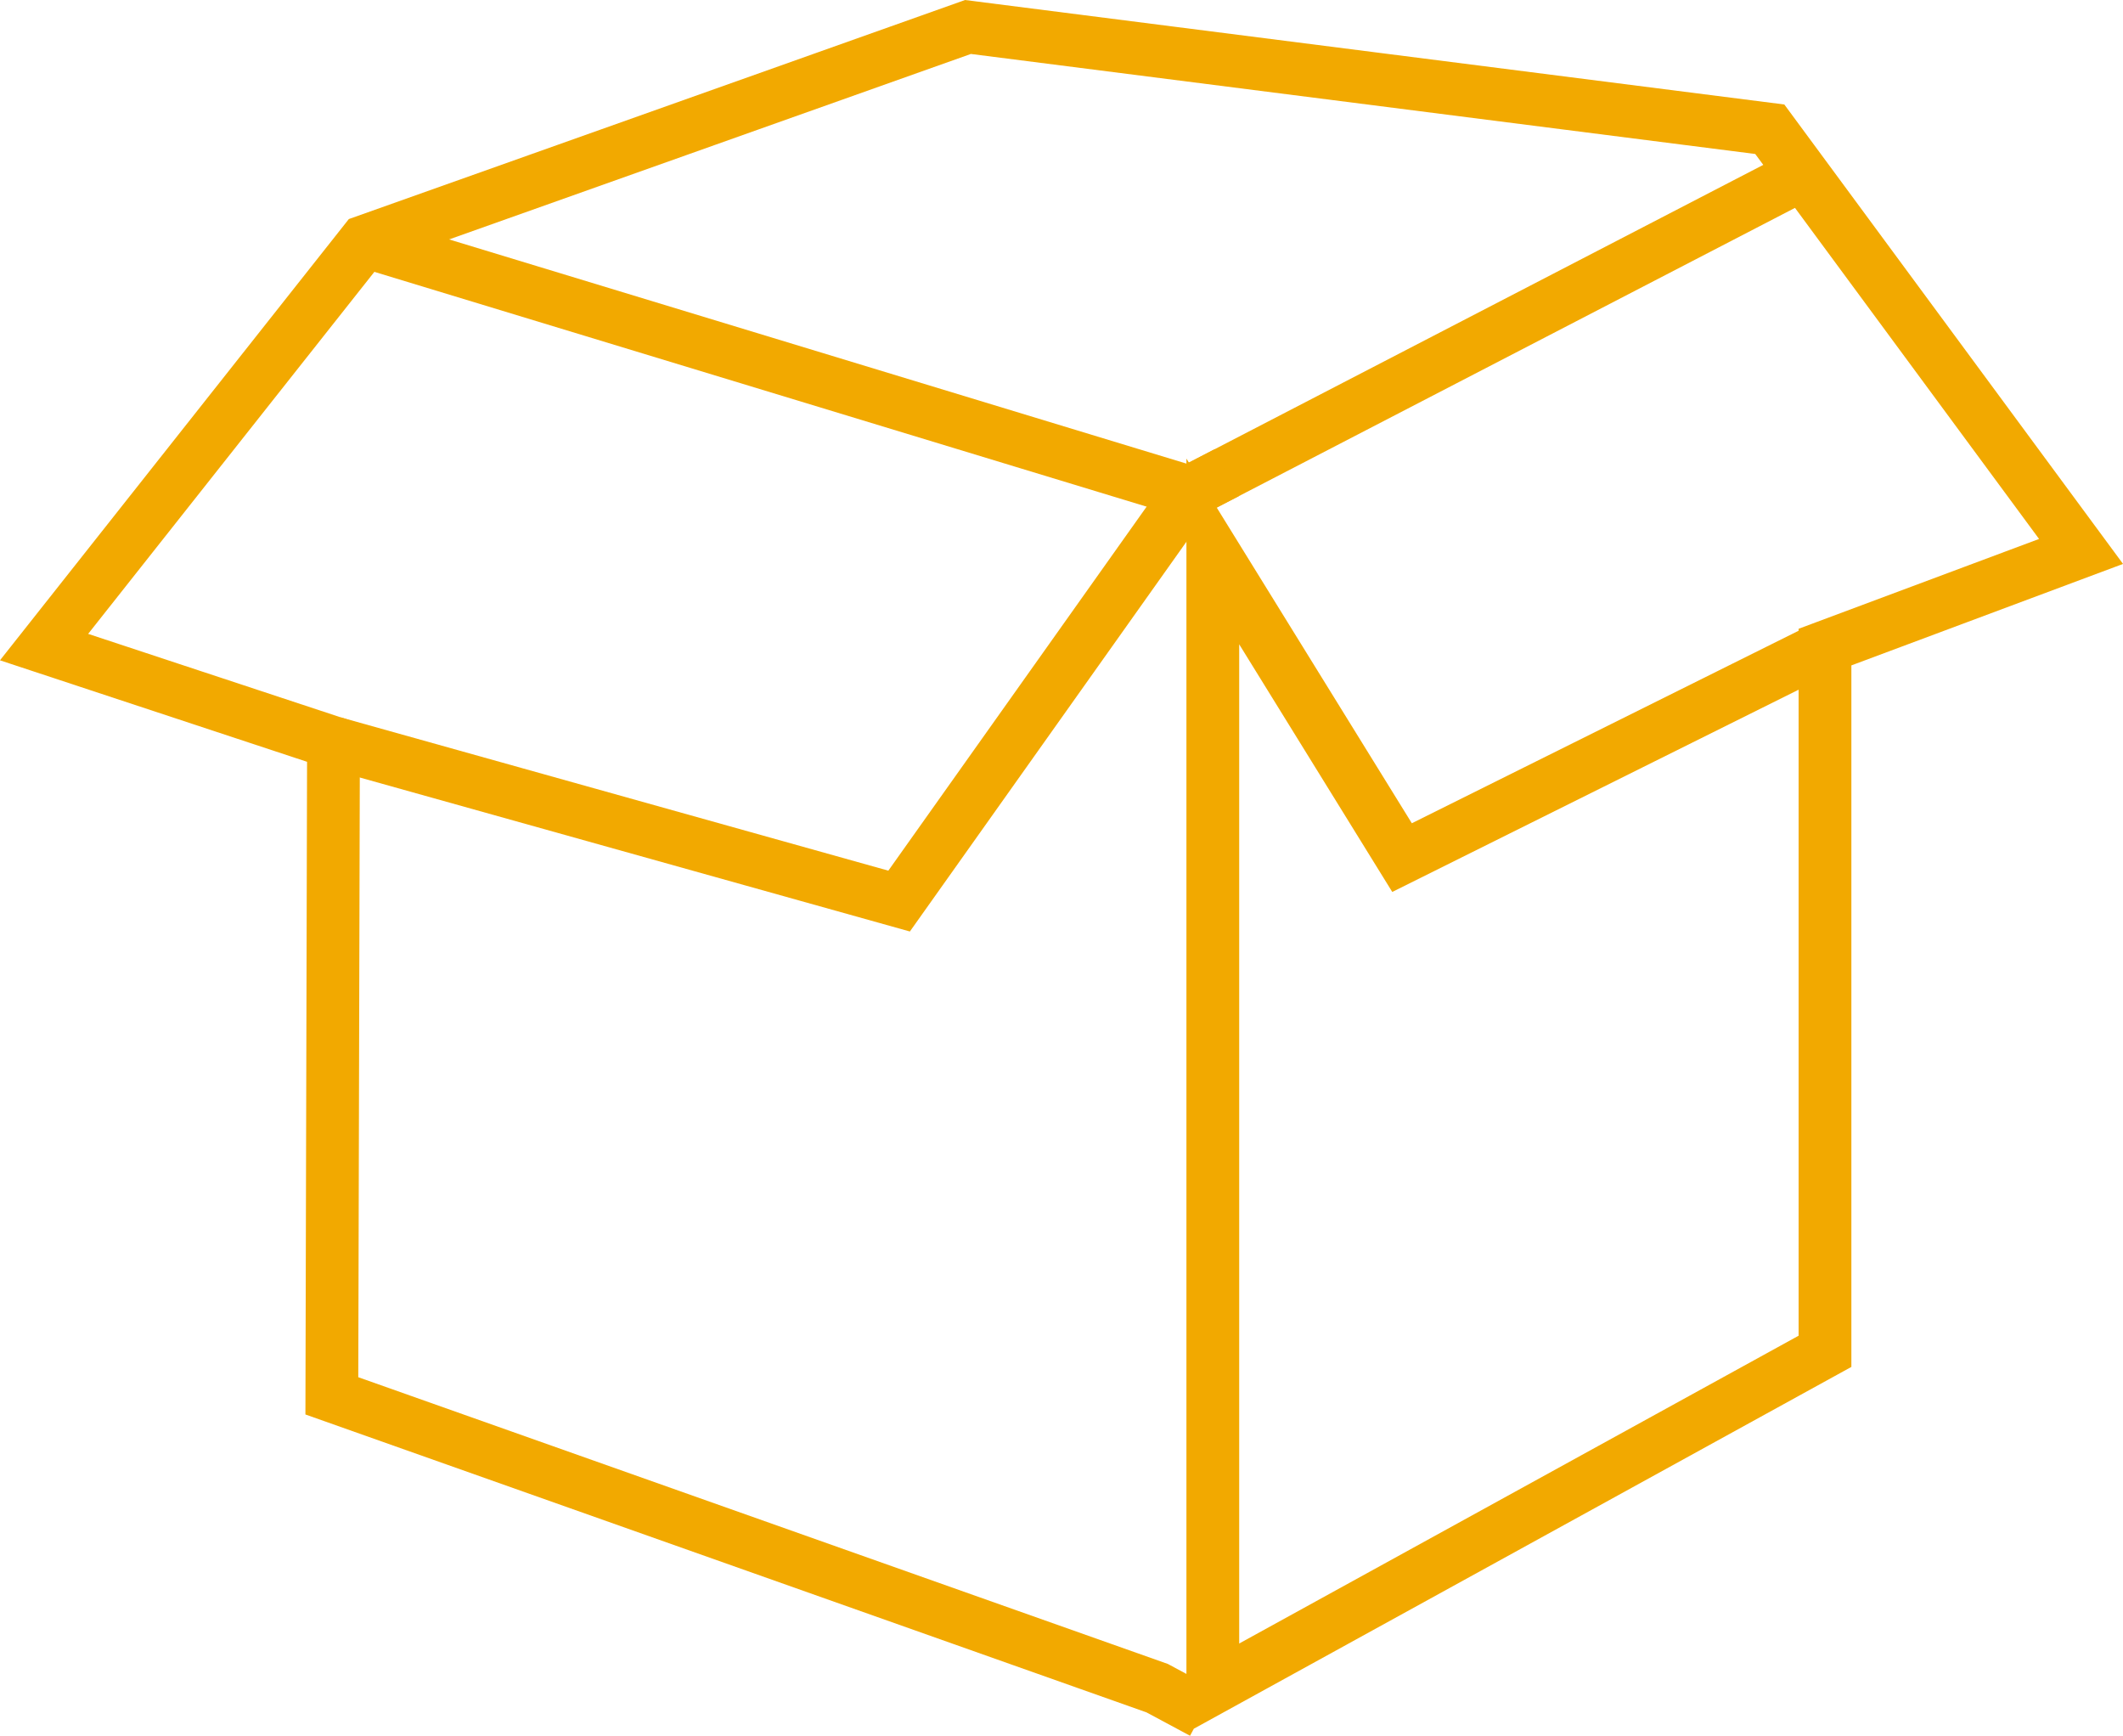
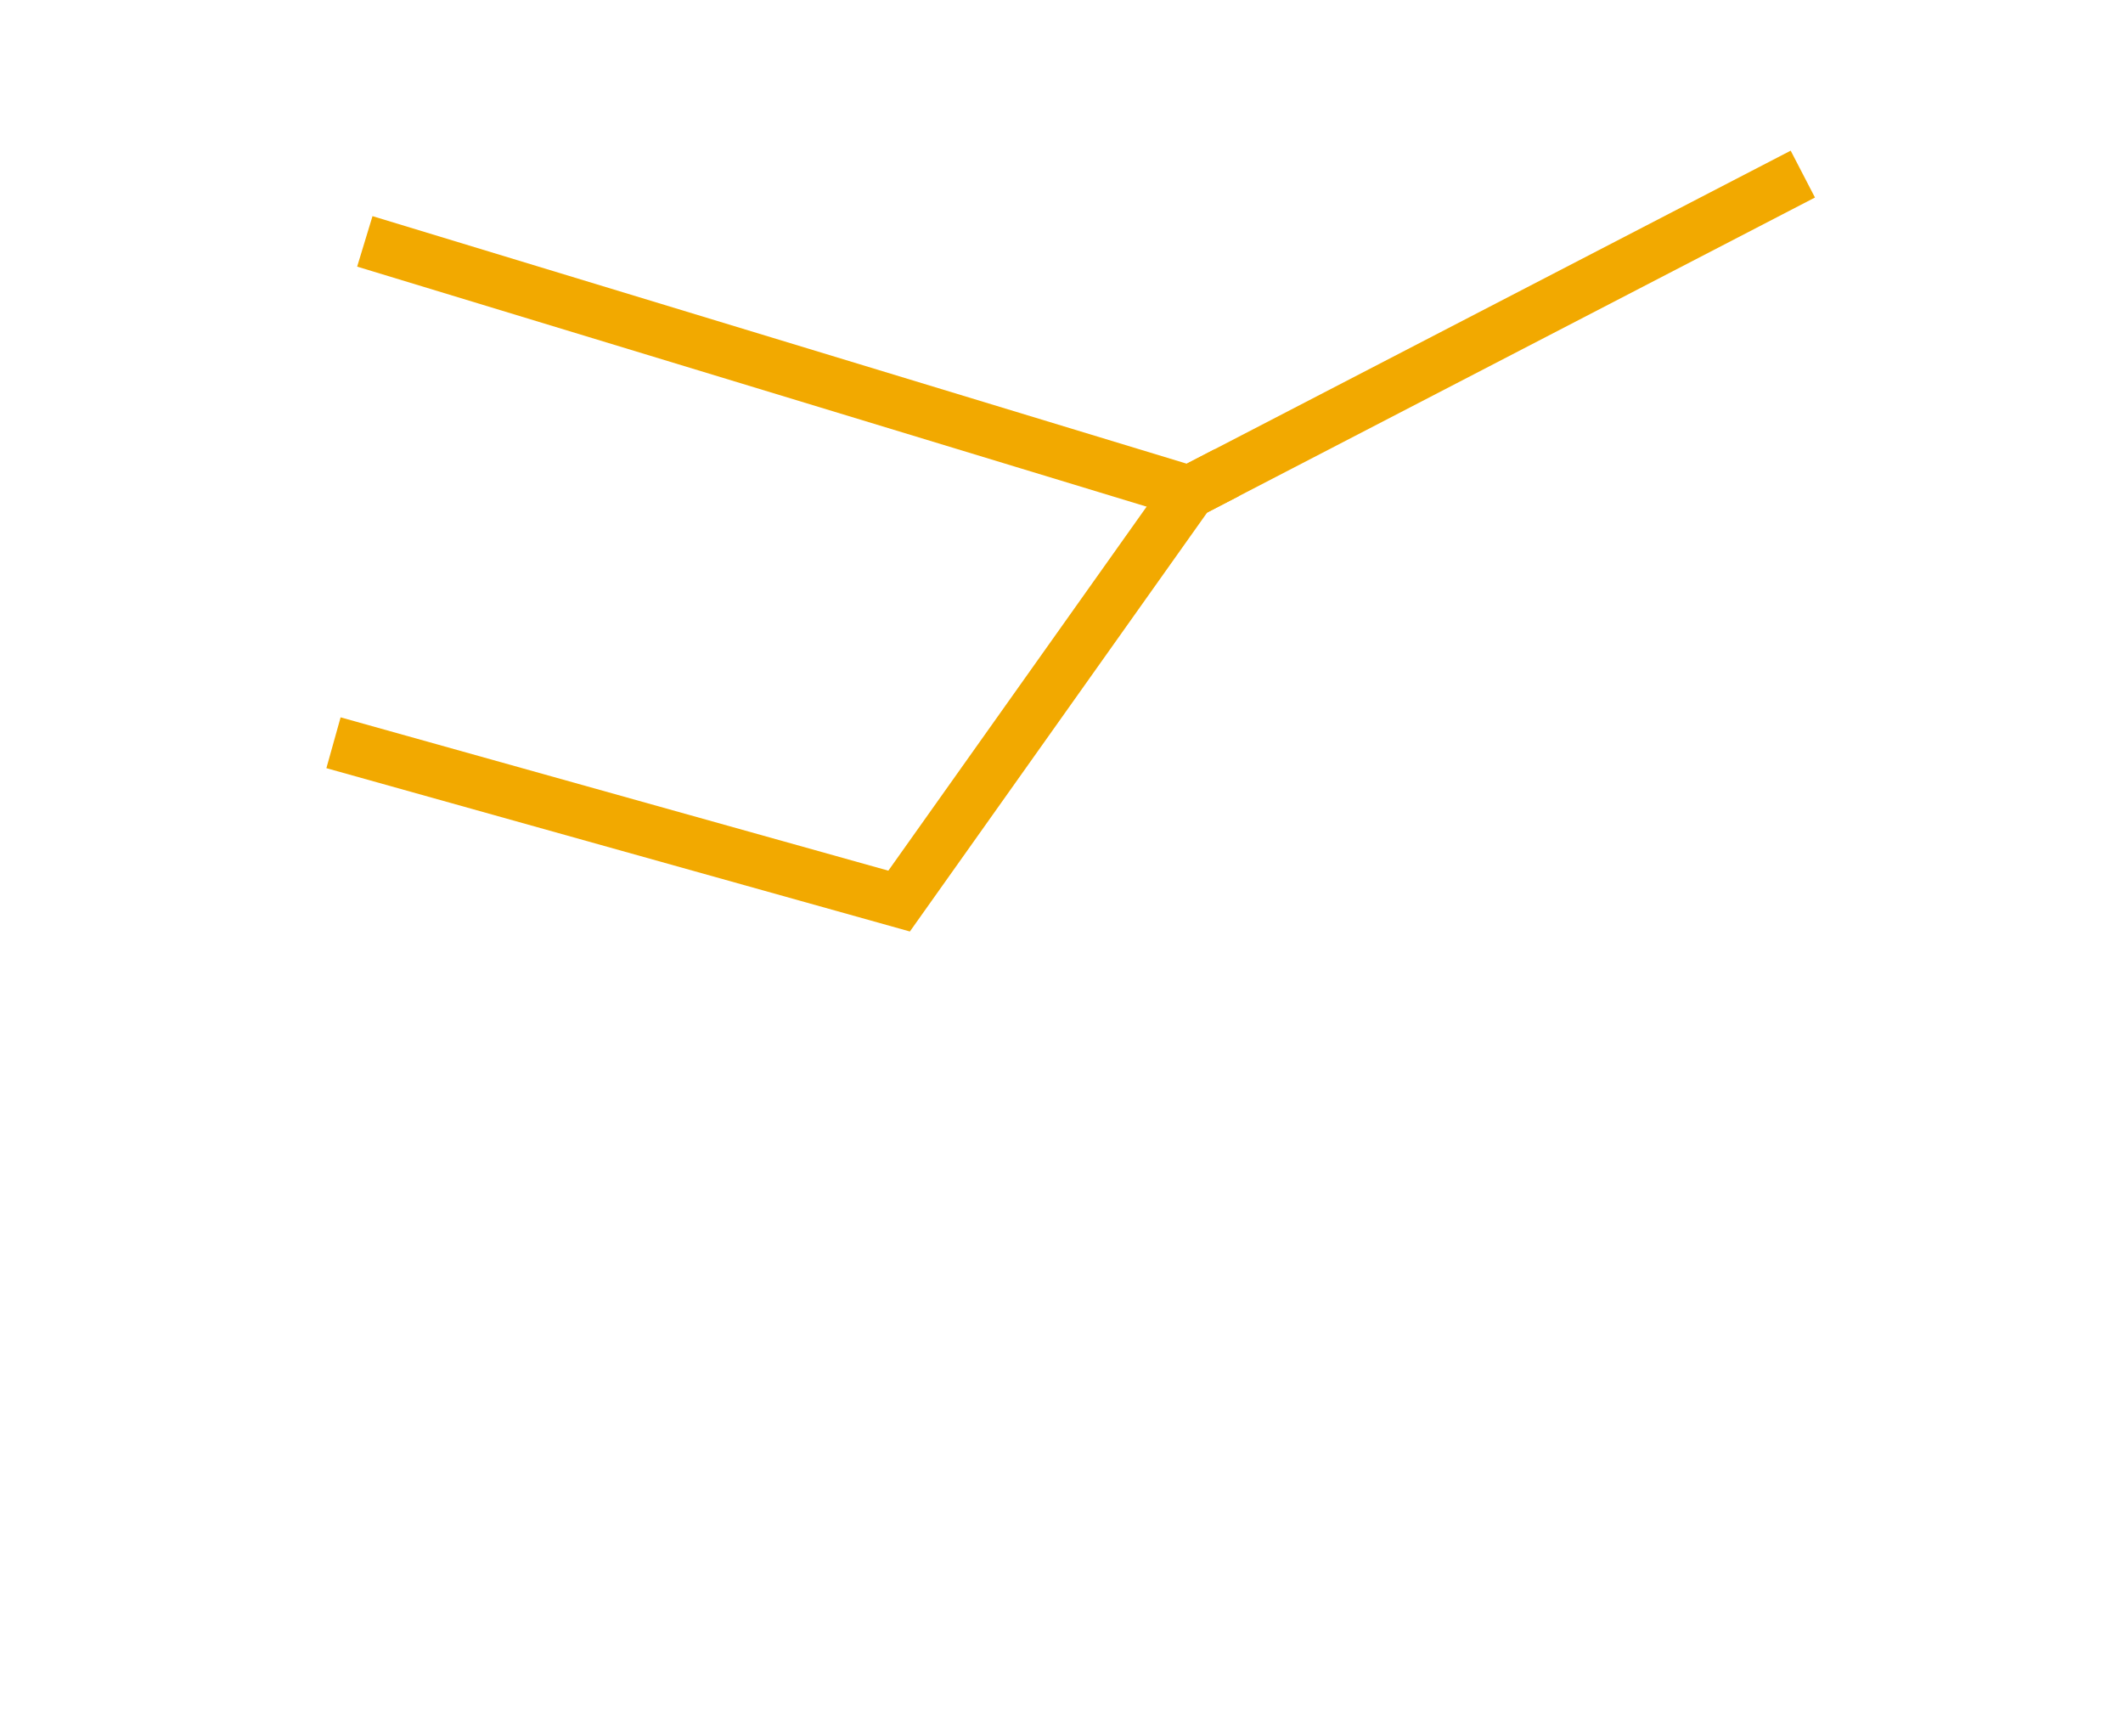
<svg xmlns="http://www.w3.org/2000/svg" viewBox="0 0 321.86 263.11">
  <defs>
    <style>.cls-1{fill:none;stroke:#f2a900;stroke-miterlimit:10;stroke-width:8px;}</style>
  </defs>
  <g id="Layer_2" data-name="Layer 2">
    <g id="Layer_1-2" data-name="Layer 1">
-       <polyline class="cls-1" points="276.68 98.09 212.56 130 183.87 83.59 183.87 255.9 276.68 204.84 276.68 98.09 315.5 83.59 268.31 19.59 146.75 4.09 55.31 36.59 6.68 98.09 50.56 112.59 50.31 211.59 175.43 255.9 182.31 259.59" />
      <polyline class="cls-1" points="50.56 112.59 136.31 136.59 180.31 74.59 273.32 26.39" />
      <polyline class="cls-1" points="55.31 36.59 180.31 74.59 186 71.64" />
    </g>
  </g>
</svg>